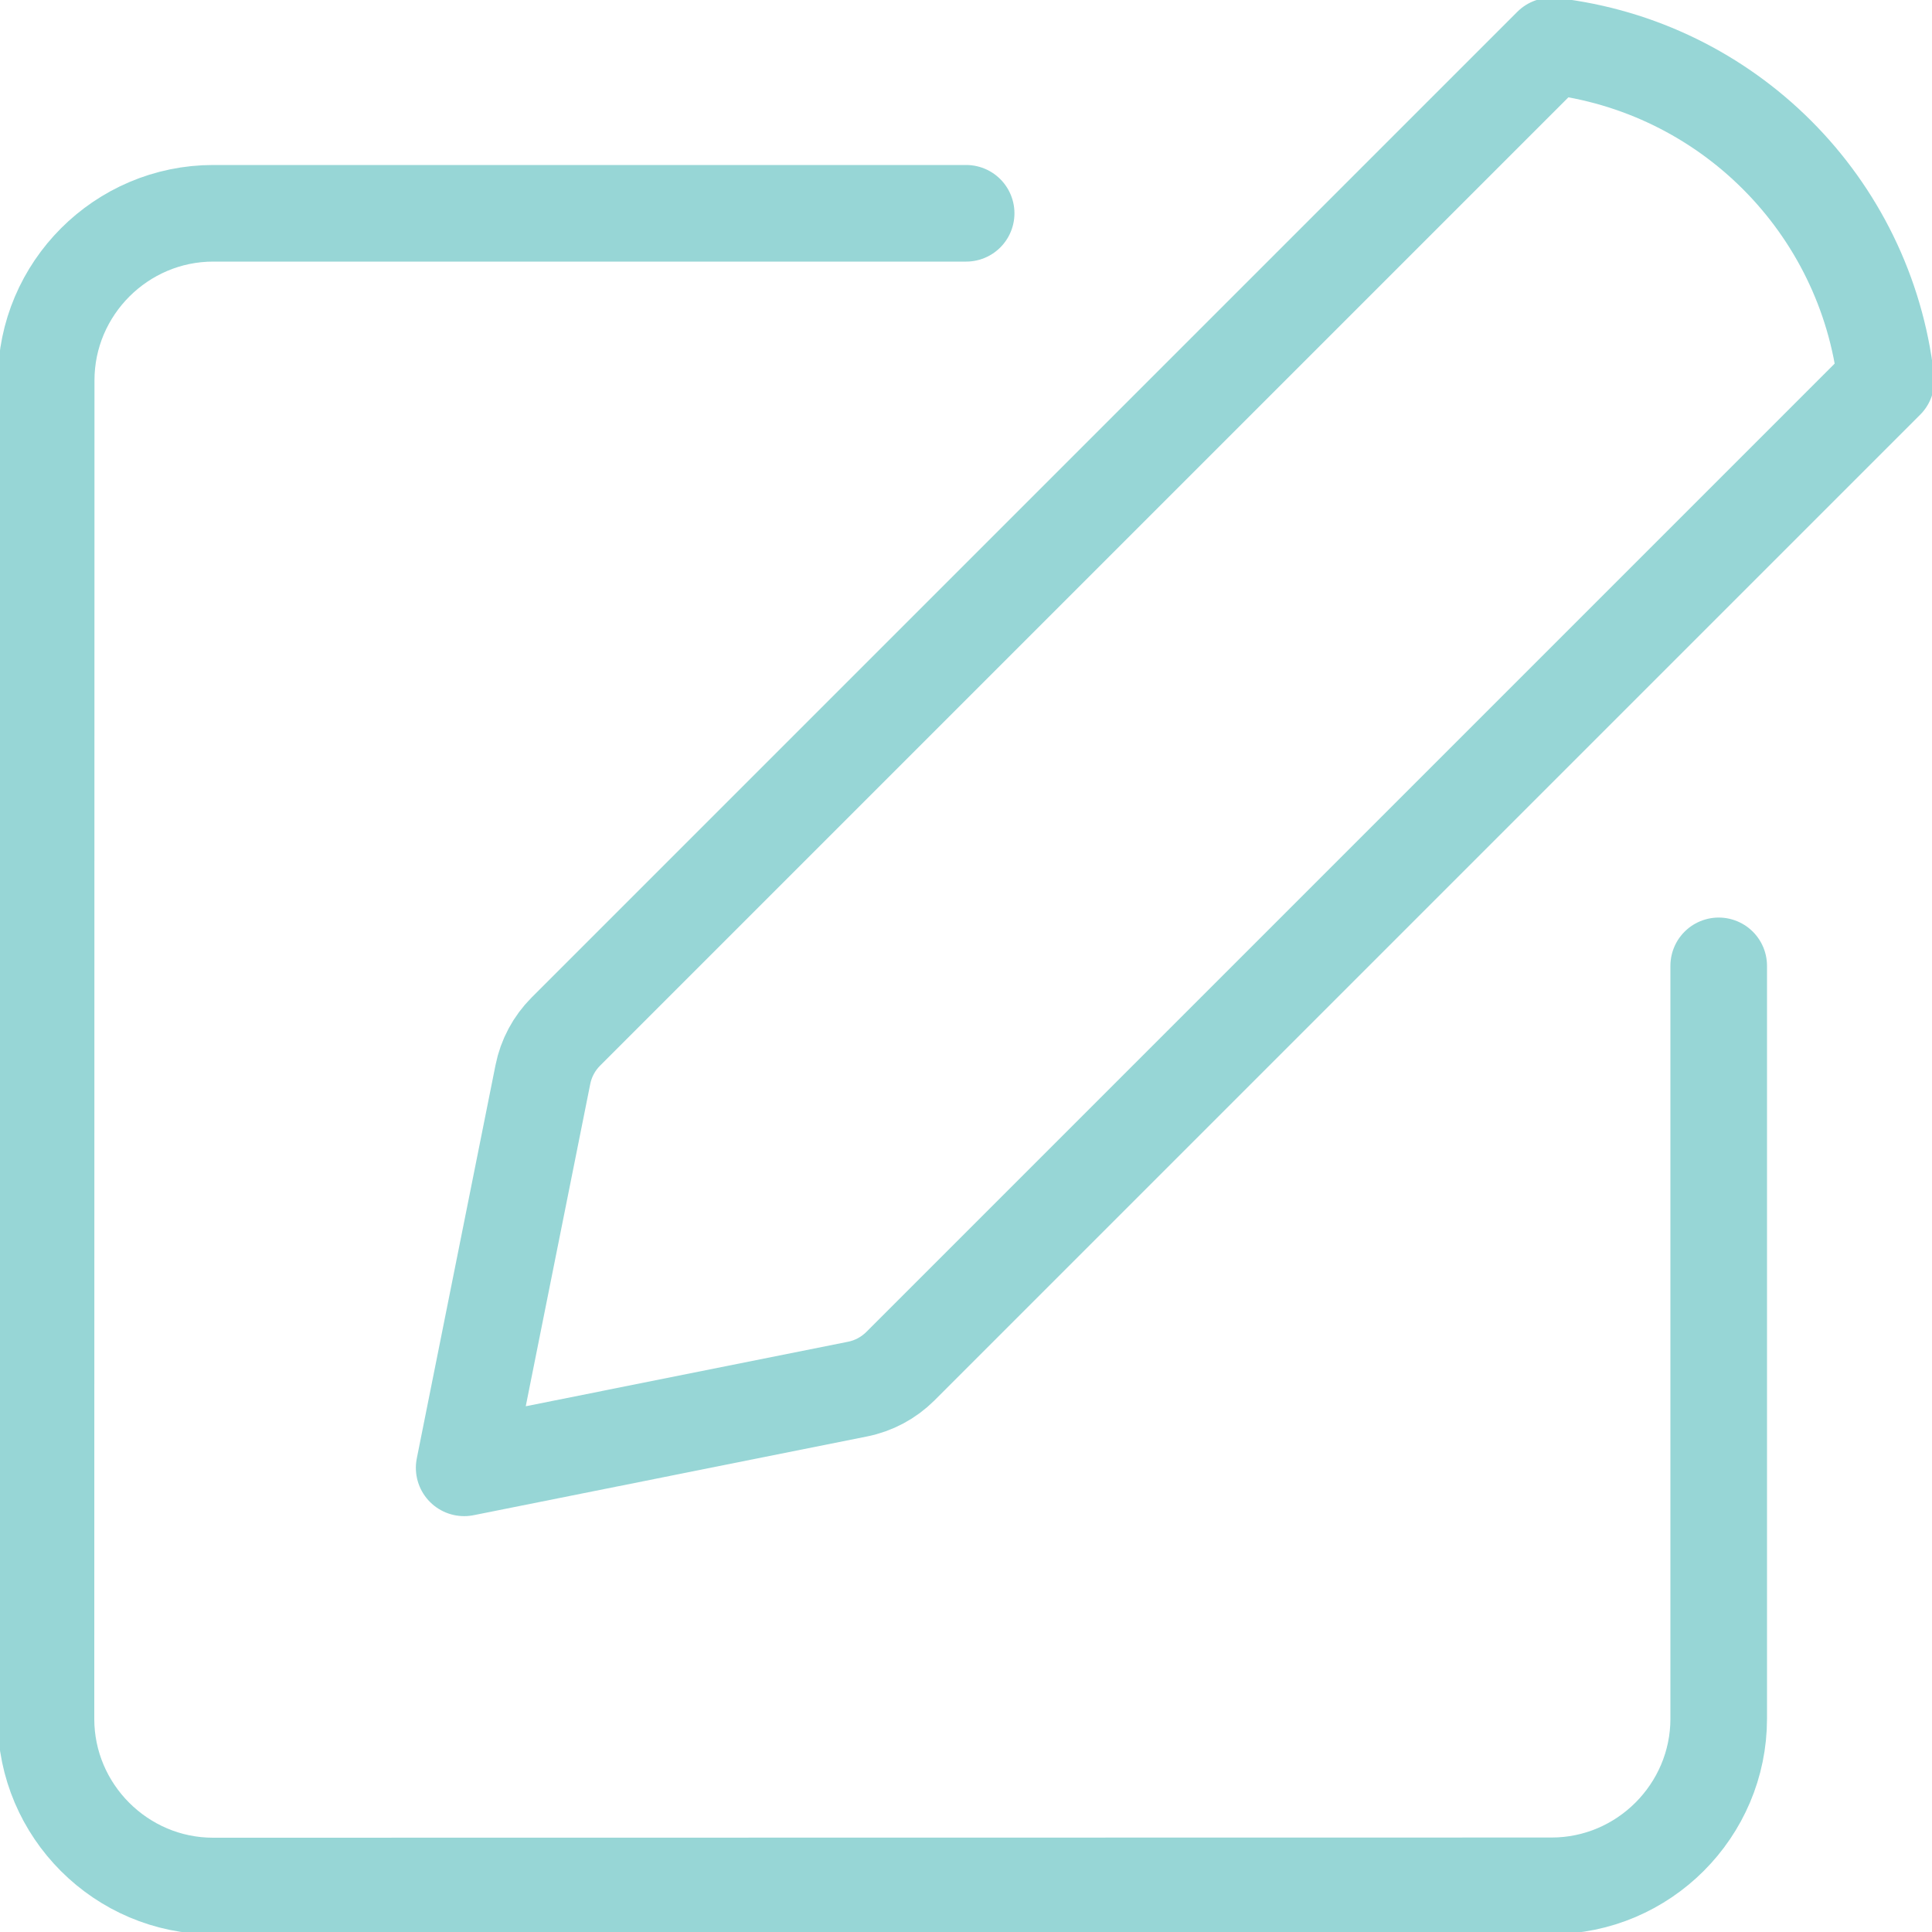
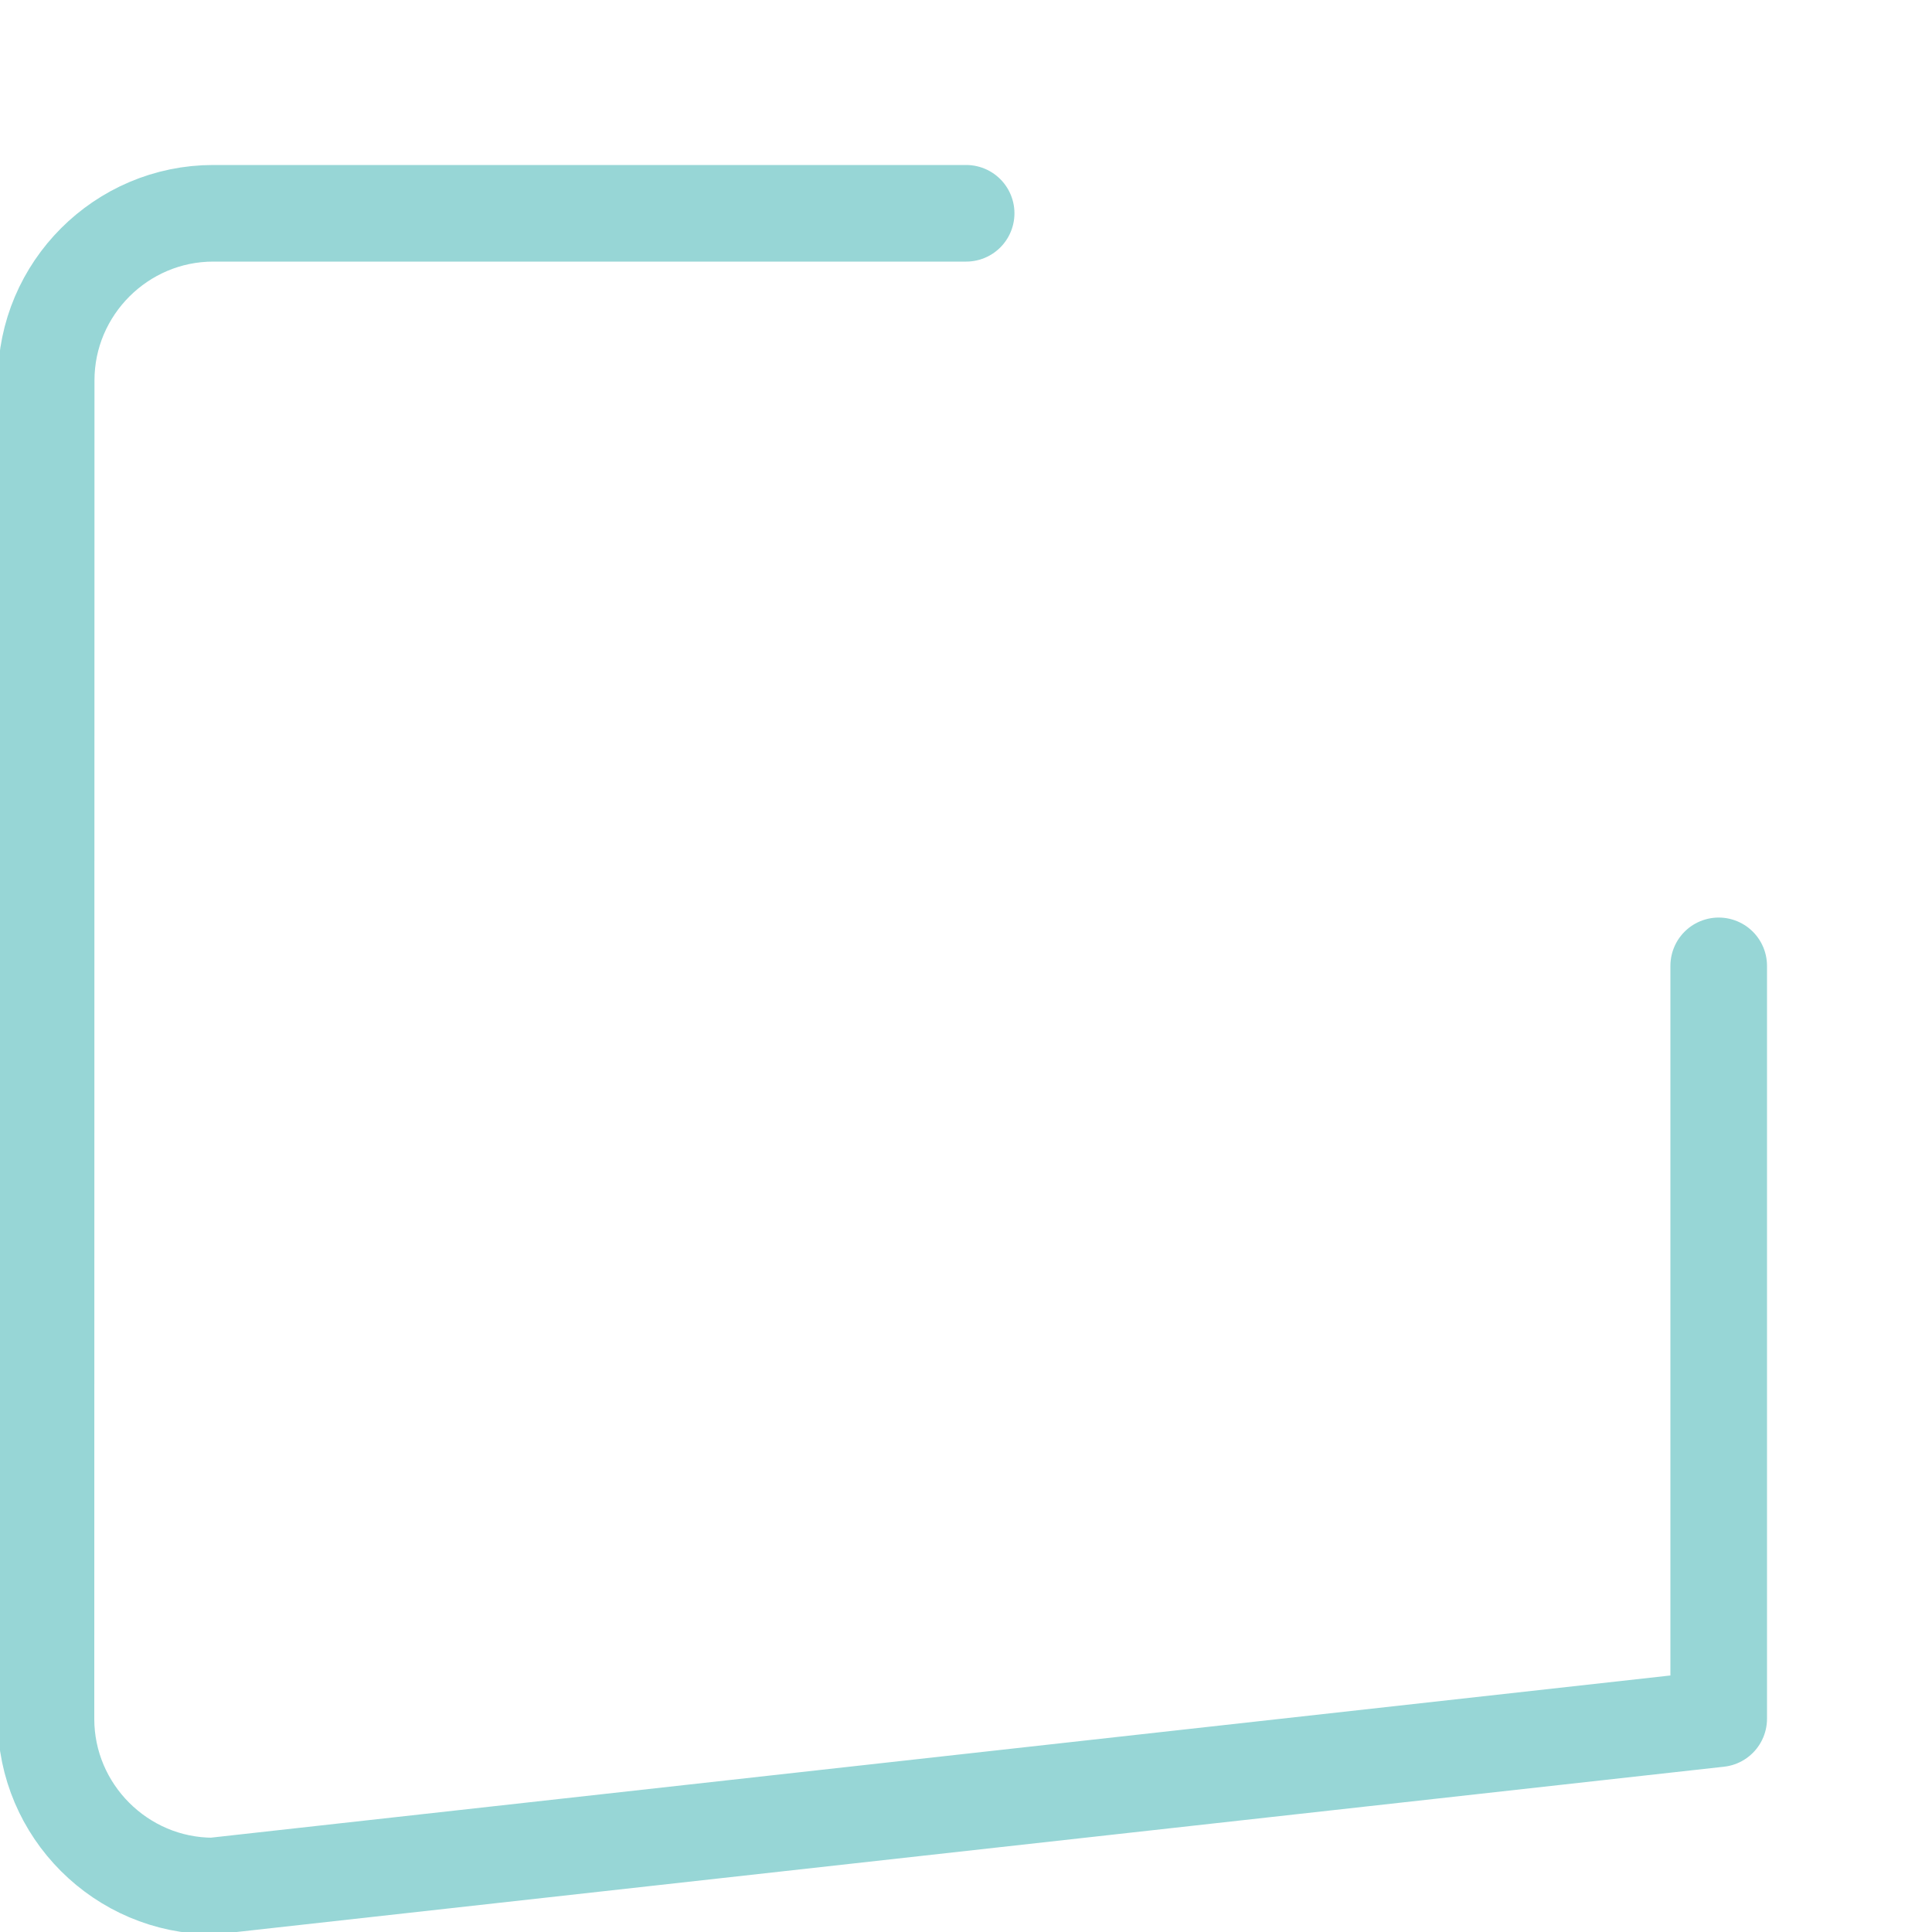
<svg xmlns="http://www.w3.org/2000/svg" width="20" height="20" viewBox="0 0 40 40" fill="none">
  <g clip-path="url(#clip0_835_87)">
-     <path d="M35.584 19.997V35.584C35.584 37.487 34.028 39.044 32.124 39.044L4.412 39.048C2.509 39.048 0.952 37.491 0.952 35.588L0.956 7.875C0.956 5.972 2.512 4.416 4.415 4.416H20.003" stroke="#97d6d6" stroke-width="2" stroke-miterlimit="10" stroke-linecap="round" stroke-linejoin="round" />
-     <path d="M9.61 30.39L17.754 28.76C18.09 28.693 18.398 28.528 18.641 28.286L39.048 7.879C38.629 4.241 35.759 1.371 32.121 0.952L11.714 21.359C11.472 21.602 11.307 21.91 11.24 22.246L9.61 30.39Z" stroke="#97d6d6" stroke-width="2" stroke-miterlimit="10" stroke-linecap="round" stroke-linejoin="round" />
+     <path d="M35.584 19.997V35.584L4.412 39.048C2.509 39.048 0.952 37.491 0.952 35.588L0.956 7.875C0.956 5.972 2.512 4.416 4.415 4.416H20.003" stroke="#97d6d6" stroke-width="2" stroke-miterlimit="10" stroke-linecap="round" stroke-linejoin="round" />
  </g>
  <defs>
    <clipPath id="clip0_835_87">
      <rect width="40" height="40" fill="white" />
    </clipPath>
  </defs>
</svg>